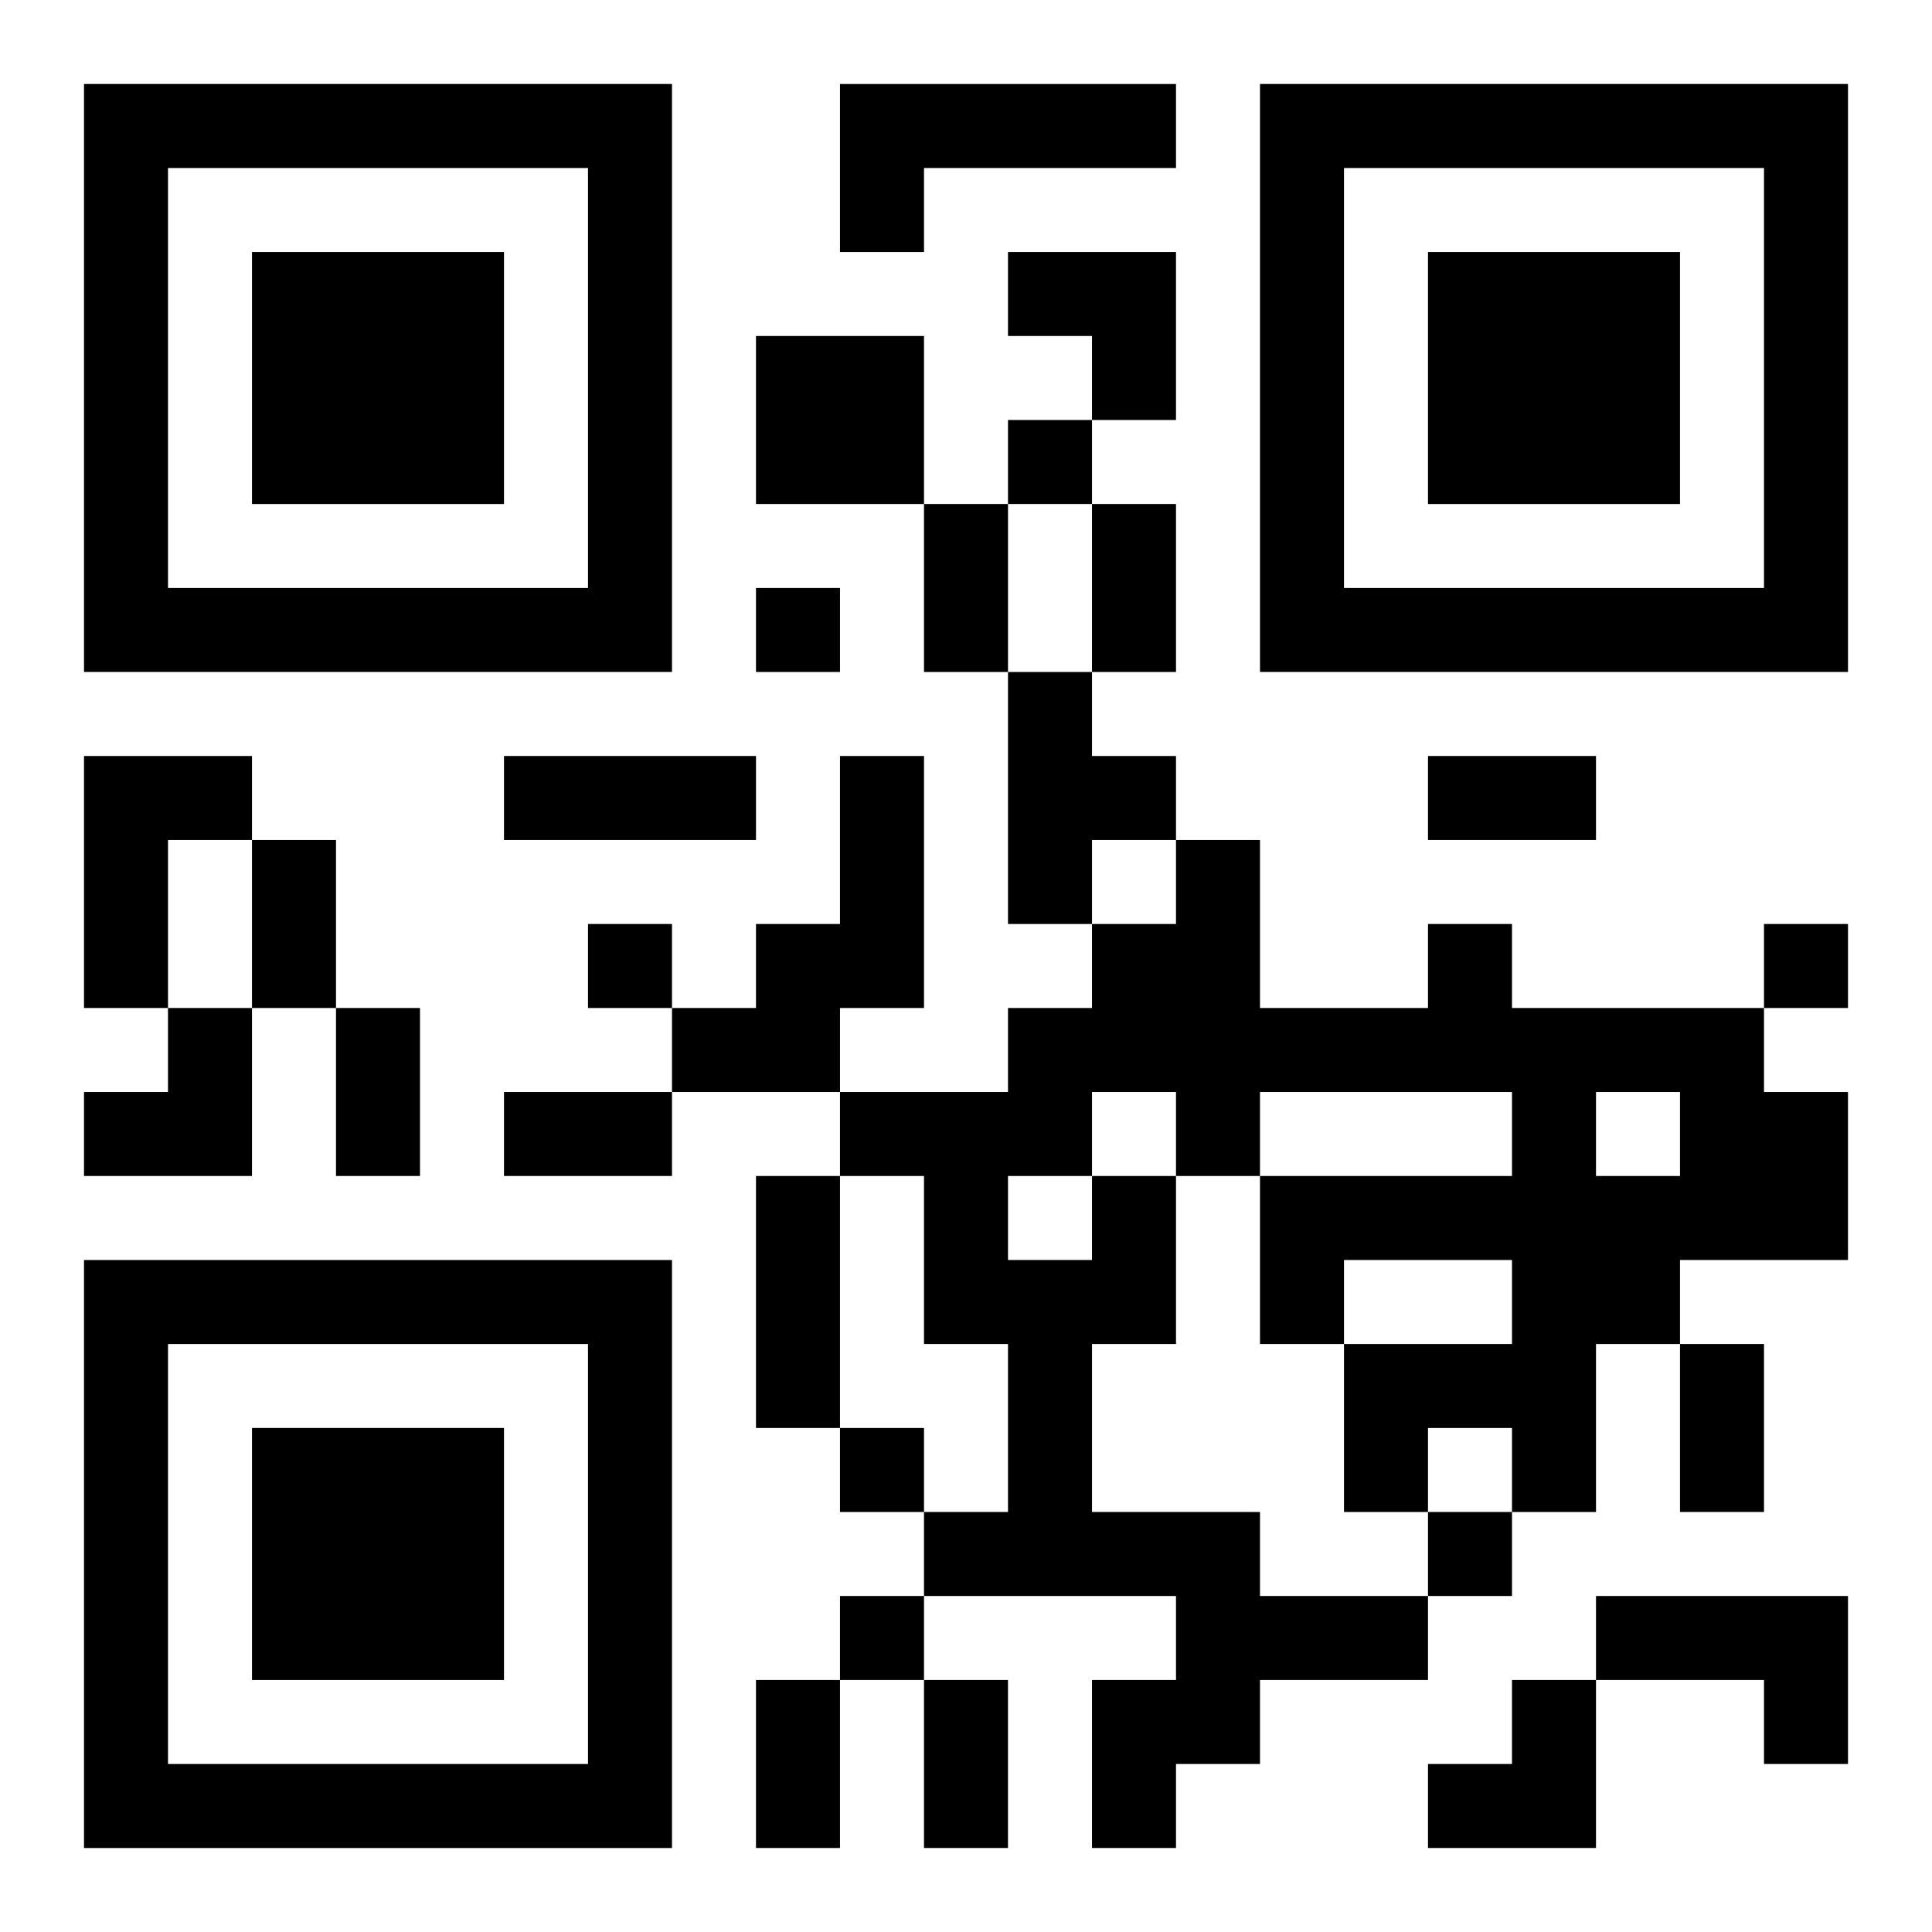
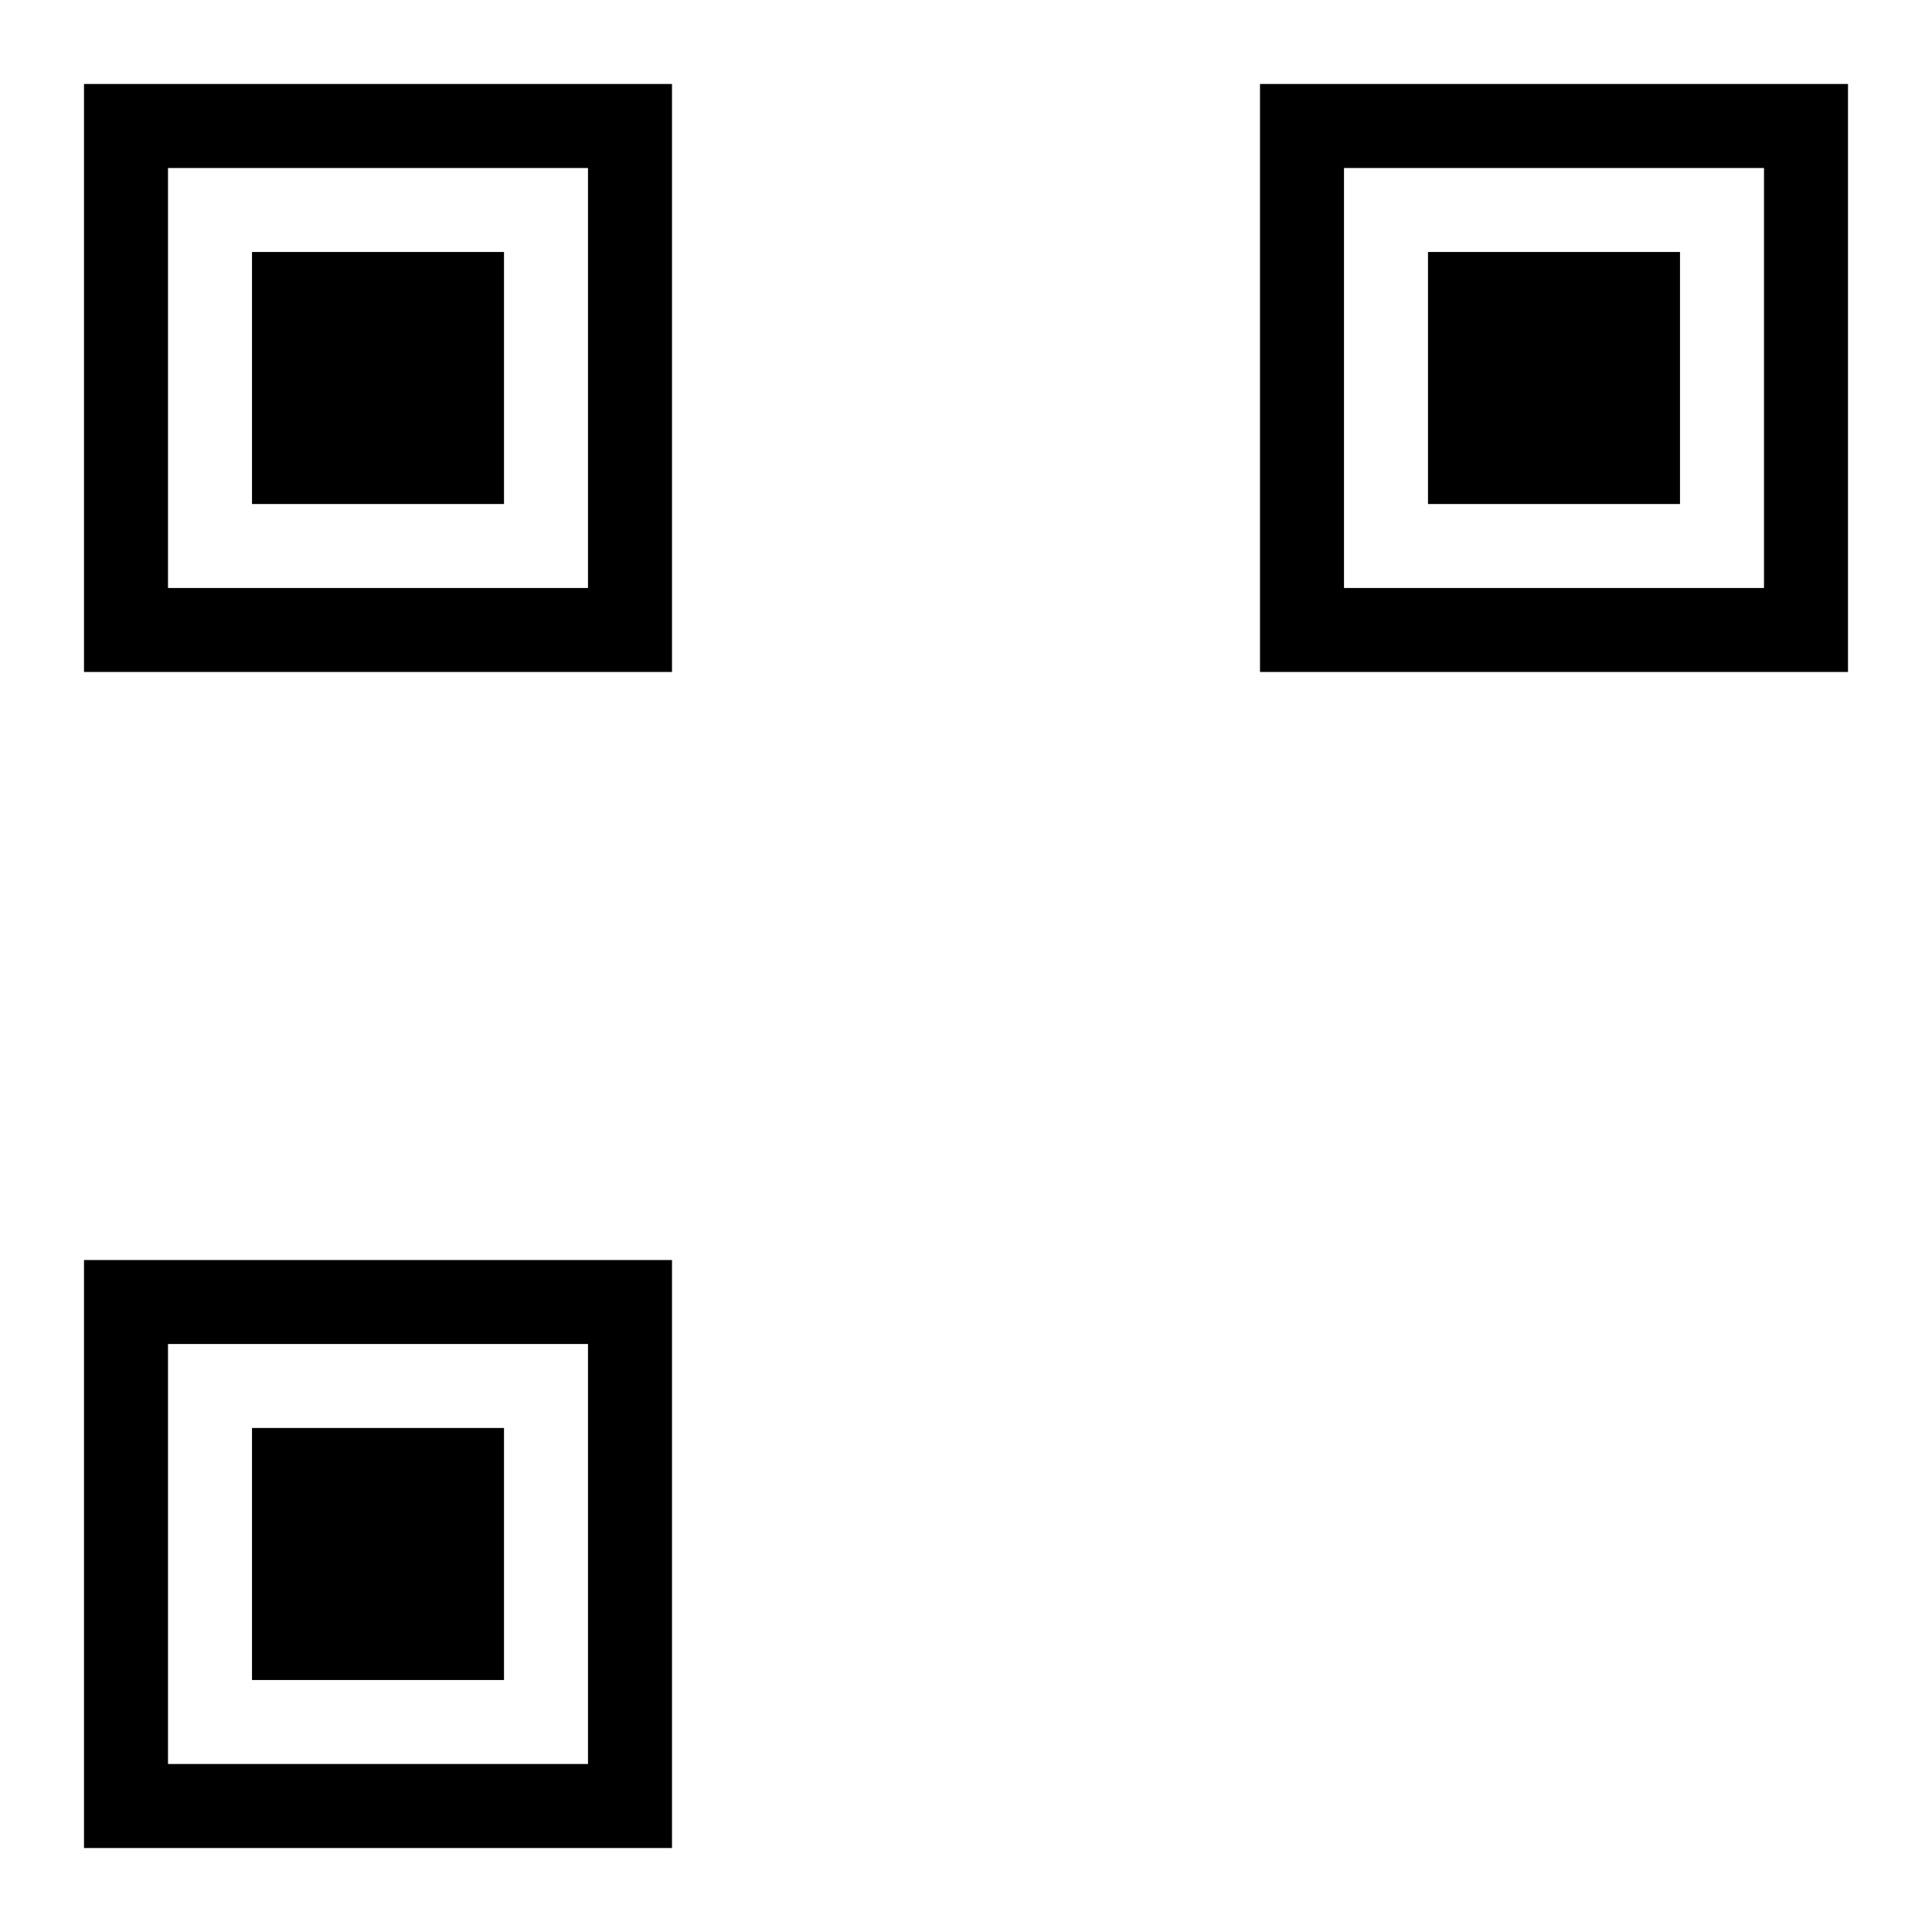
<svg xmlns="http://www.w3.org/2000/svg" xmlns:xlink="http://www.w3.org/1999/xlink" width="250" height="250" baseProfile="full" version="1.1" viewBox="-1 -1 23 23">
  <symbol id="a">
    <path d="m0 7v7h7v-7h-7zm1 1h5v5h-5v-5zm1 1v3h3v-3h-3z" />
  </symbol>
  <use y="-7" xlink:href="#a" />
  <use y="7" xlink:href="#a" />
  <use x="14" y="-7" xlink:href="#a" />
-   <path d="m9 0h4v1h-3v1h-1v-2m-1 3h2v2h-2v-2m3 4h1v1h1v1h-1v1h-1v-3m-11 1h2v1h-1v2h-1v-3m9 0h1v3h-1v1h-2v-1h1v-1h1v-2m3 5h1v2h-1v2h2v1h2v1h-2v1h-1v1h-1v-2h1v-1h-3v-1h1v-2h-1v-2h-1v-1h2v-1h1v-1h1v-1h1v2h2v-1h1v1h3v1h1v2h-2v1h-1v2h-1v-1h-1v1h-1v-2h2v-1h-2v1h-1v-2h3v-1h-3v1h-1v-1h-1v1m6-1v1h1v-1h-1m-7 1v1h1v-1h-1m7 5h3v2h-1v-1h-2v-1m-7-14v1h1v-1h-1m-3 2v1h1v-1h-1m-2 4v1h1v-1h-1m14 0v1h1v-1h-1m-11 6v1h1v-1h-1m7 1v1h1v-1h-1m-7 1v1h1v-1h-1m1-13h1v2h-1v-2m2 0h1v2h-1v-2m-7 3h3v1h-3v-1m11 0h2v1h-2v-1m-14 1h1v2h-1v-2m1 2h1v2h-1v-2m2 1h2v1h-2v-1m3 1h1v3h-1v-3m11 2h1v2h-1v-2m-11 4h1v2h-1v-2m2 0h1v2h-1v-2m1-17h2v2h-1v-1h-1zm-11 9m1 0h1v2h-2v-1h1zm15 8m1 0h1v2h-2v-1h1z" />
</svg>